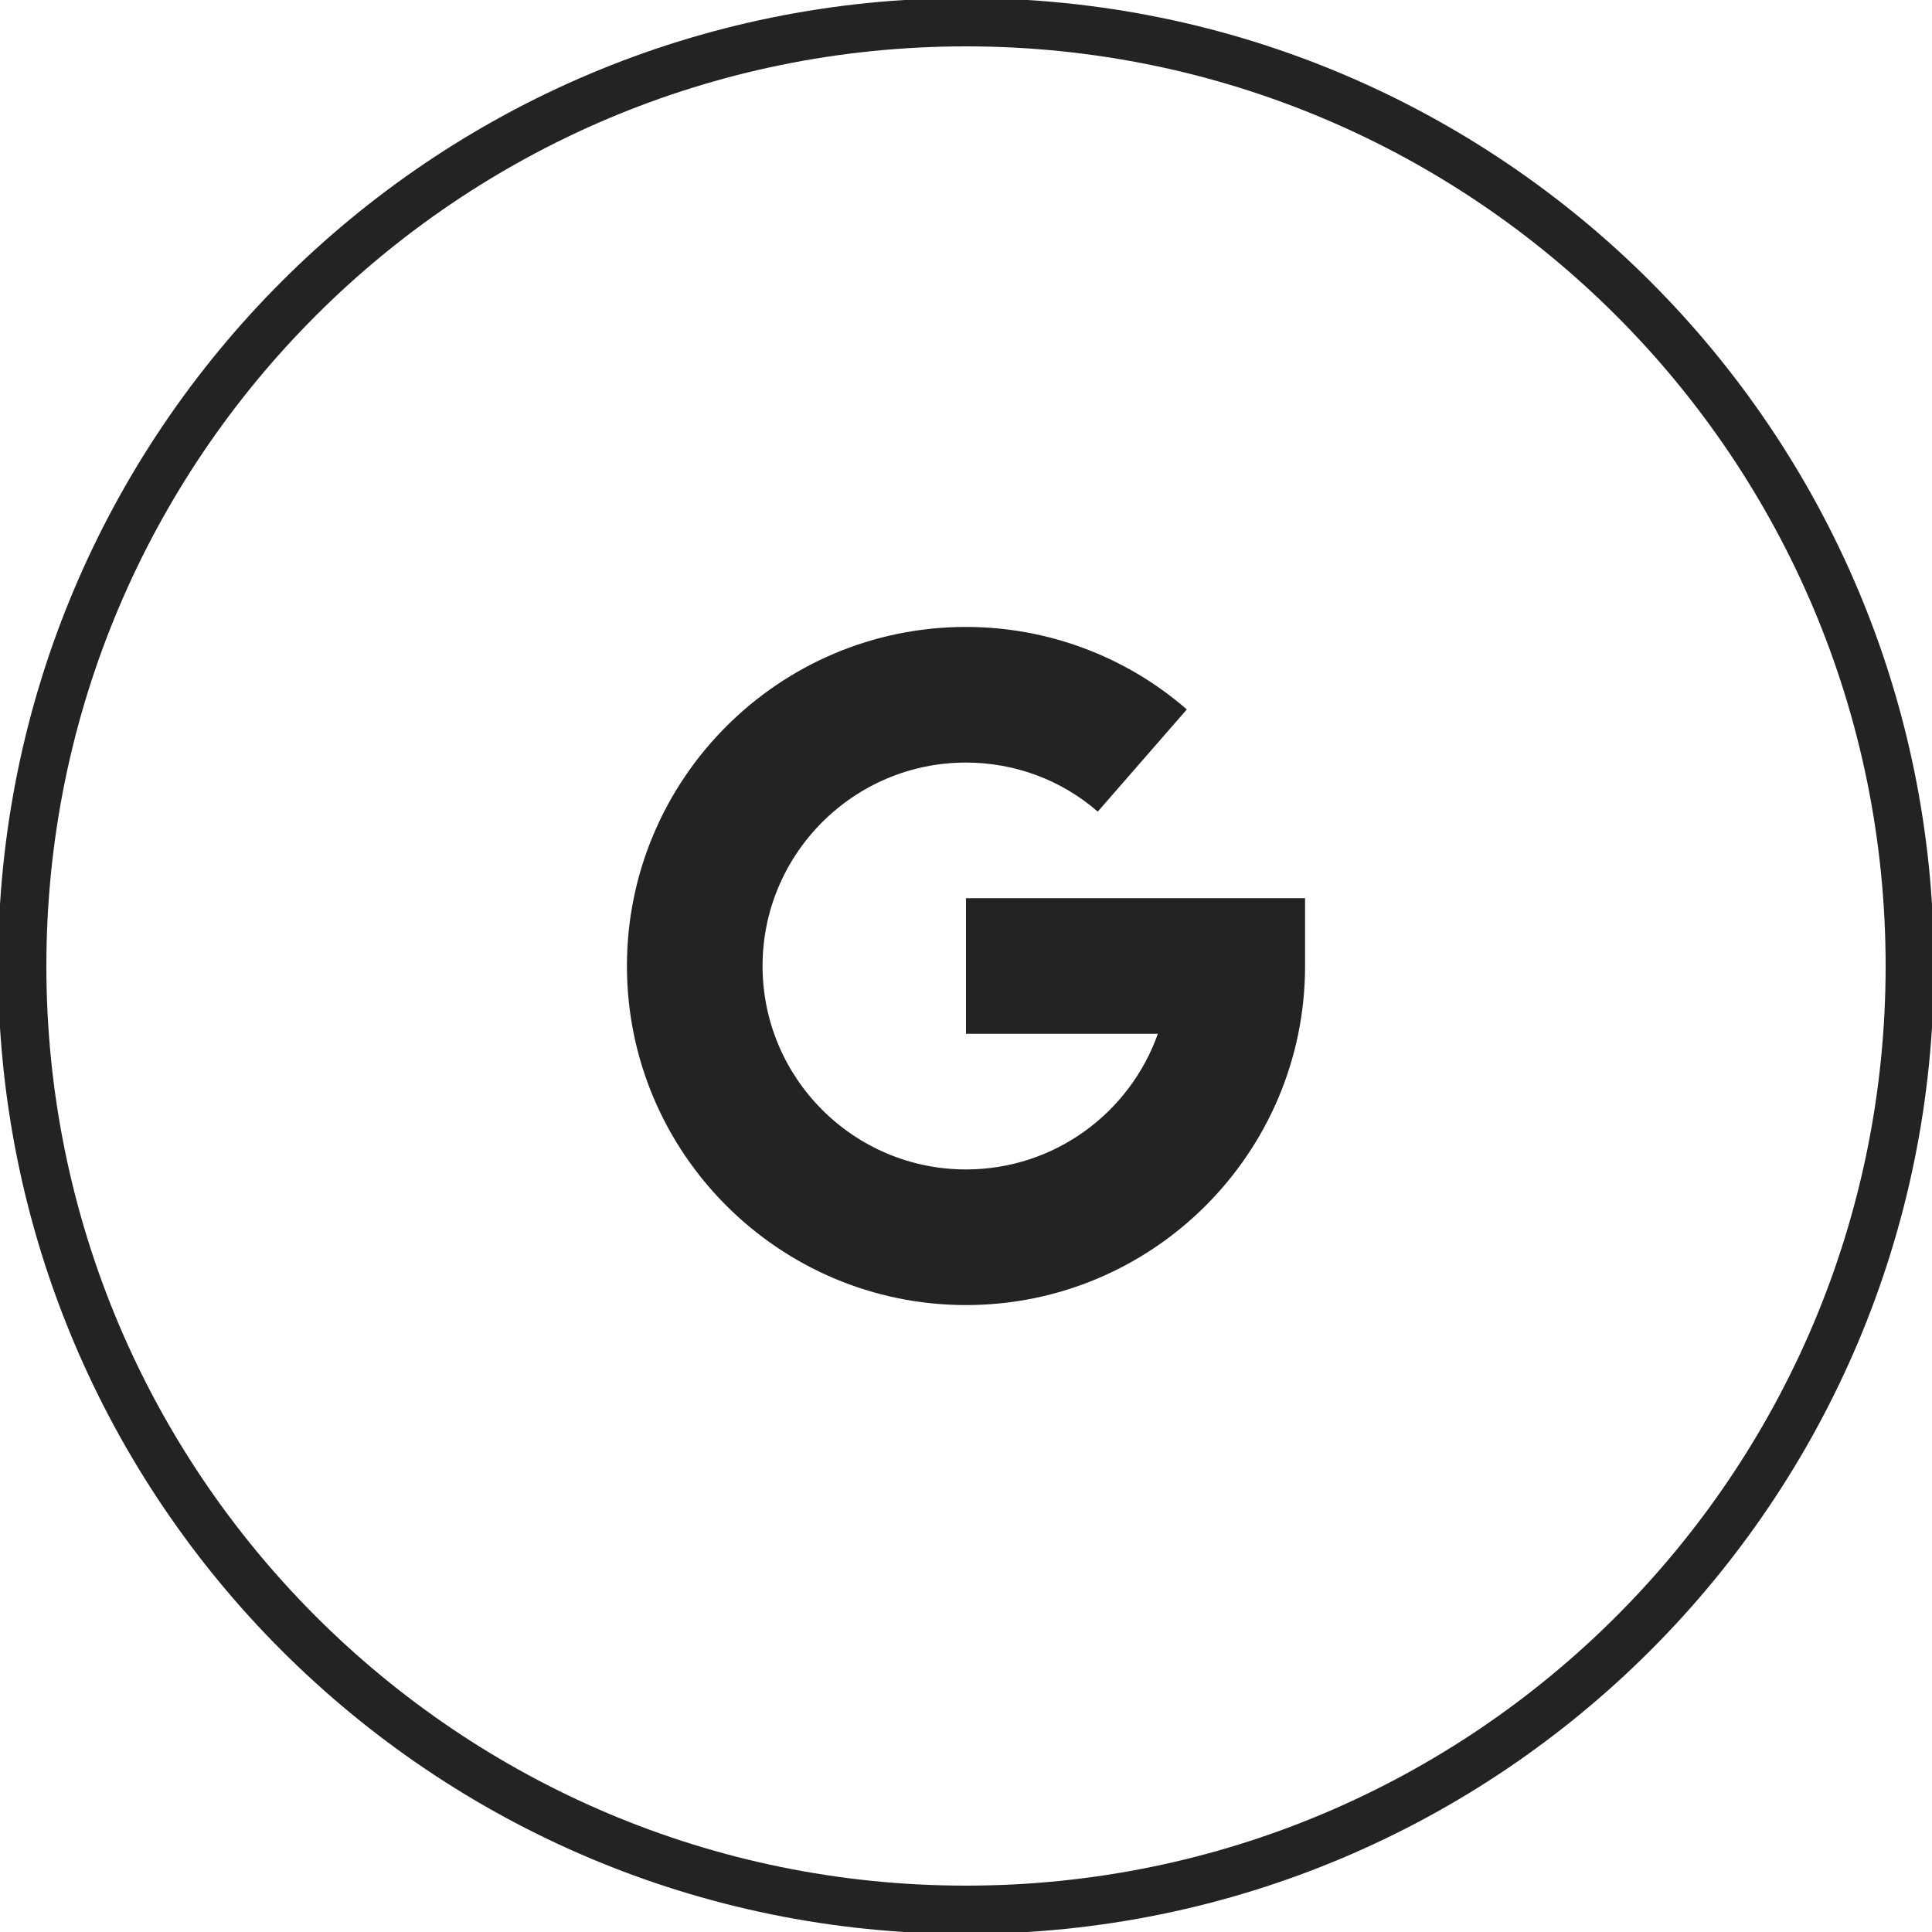
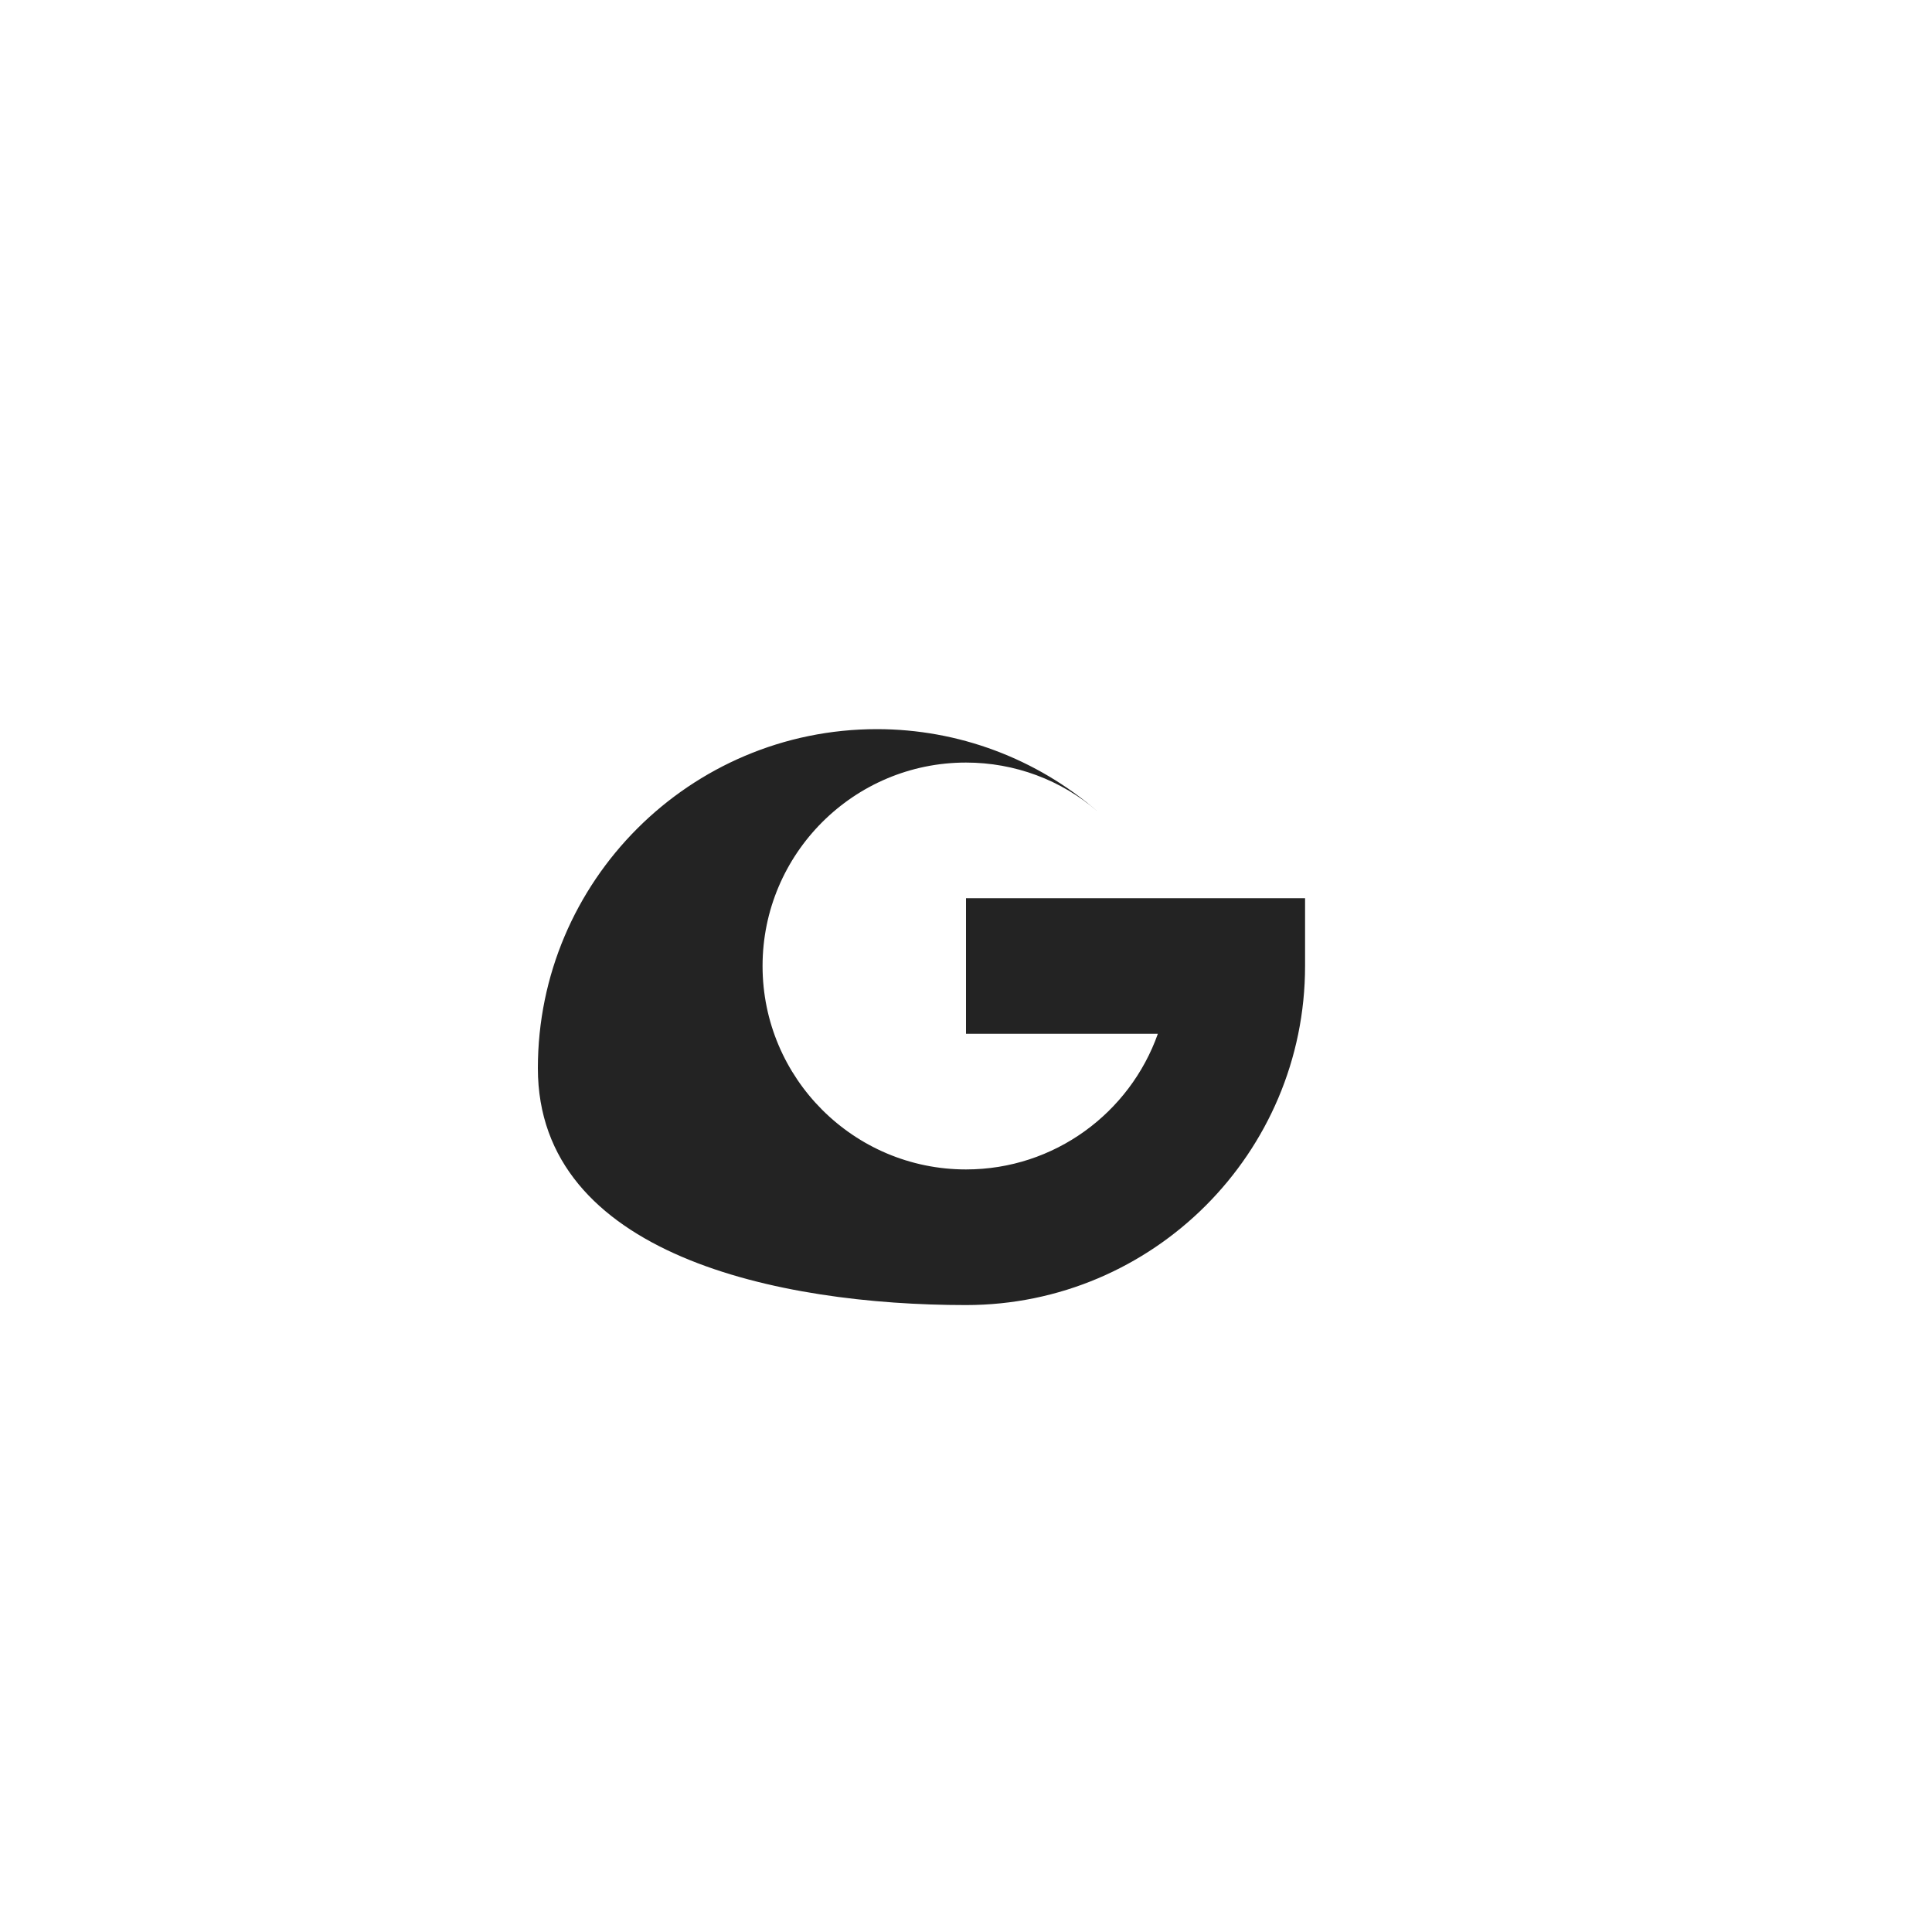
<svg xmlns="http://www.w3.org/2000/svg" version="1.1" id="Capa_1" x="0px" y="0px" viewBox="0 0 1000 1000" style="enable-background:new 0 0 1000 1000;" xml:space="preserve">
  <style type="text/css">
	.st0{fill:#232323;}
</style>
  <title>ico-facebook</title>
-   <path class="st0" d="M500,24c262.9,0,476,213.1,476,476S762.9,976,500,976C237.1,976,24,762.9,24,500S237.1,24,500,24 M500-1  C223.3-1-1,223.3-1,500c0,276.7,224.3,501,501,501c276.7,0,501-224.3,501-501C1001,223.3,776.7-1,500-1z" />
-   <path class="st0" d="M500,464.9v70.2h99.3c-14.5,40.9-53.5,70.2-99.3,70.2c-58.1,0-105.3-47.2-105.3-105.3  c0-58.1,47.2-105.3,105.3-105.3c25.2,0,49.4,9,68.2,25.4l46.1-52.9c-31.6-27.5-72.2-42.7-114.3-42.7c-96.8,0-175.5,78.7-175.5,175.5  S403.2,675.5,500,675.5c96.8,0,175.5-78.7,175.5-175.5v-35.1L500,464.9L500,464.9z" />
+   <path class="st0" d="M500,464.9v70.2h99.3c-14.5,40.9-53.5,70.2-99.3,70.2c-58.1,0-105.3-47.2-105.3-105.3  c0-58.1,47.2-105.3,105.3-105.3c25.2,0,49.4,9,68.2,25.4c-31.6-27.5-72.2-42.7-114.3-42.7c-96.8,0-175.5,78.7-175.5,175.5  S403.2,675.5,500,675.5c96.8,0,175.5-78.7,175.5-175.5v-35.1L500,464.9L500,464.9z" />
</svg>